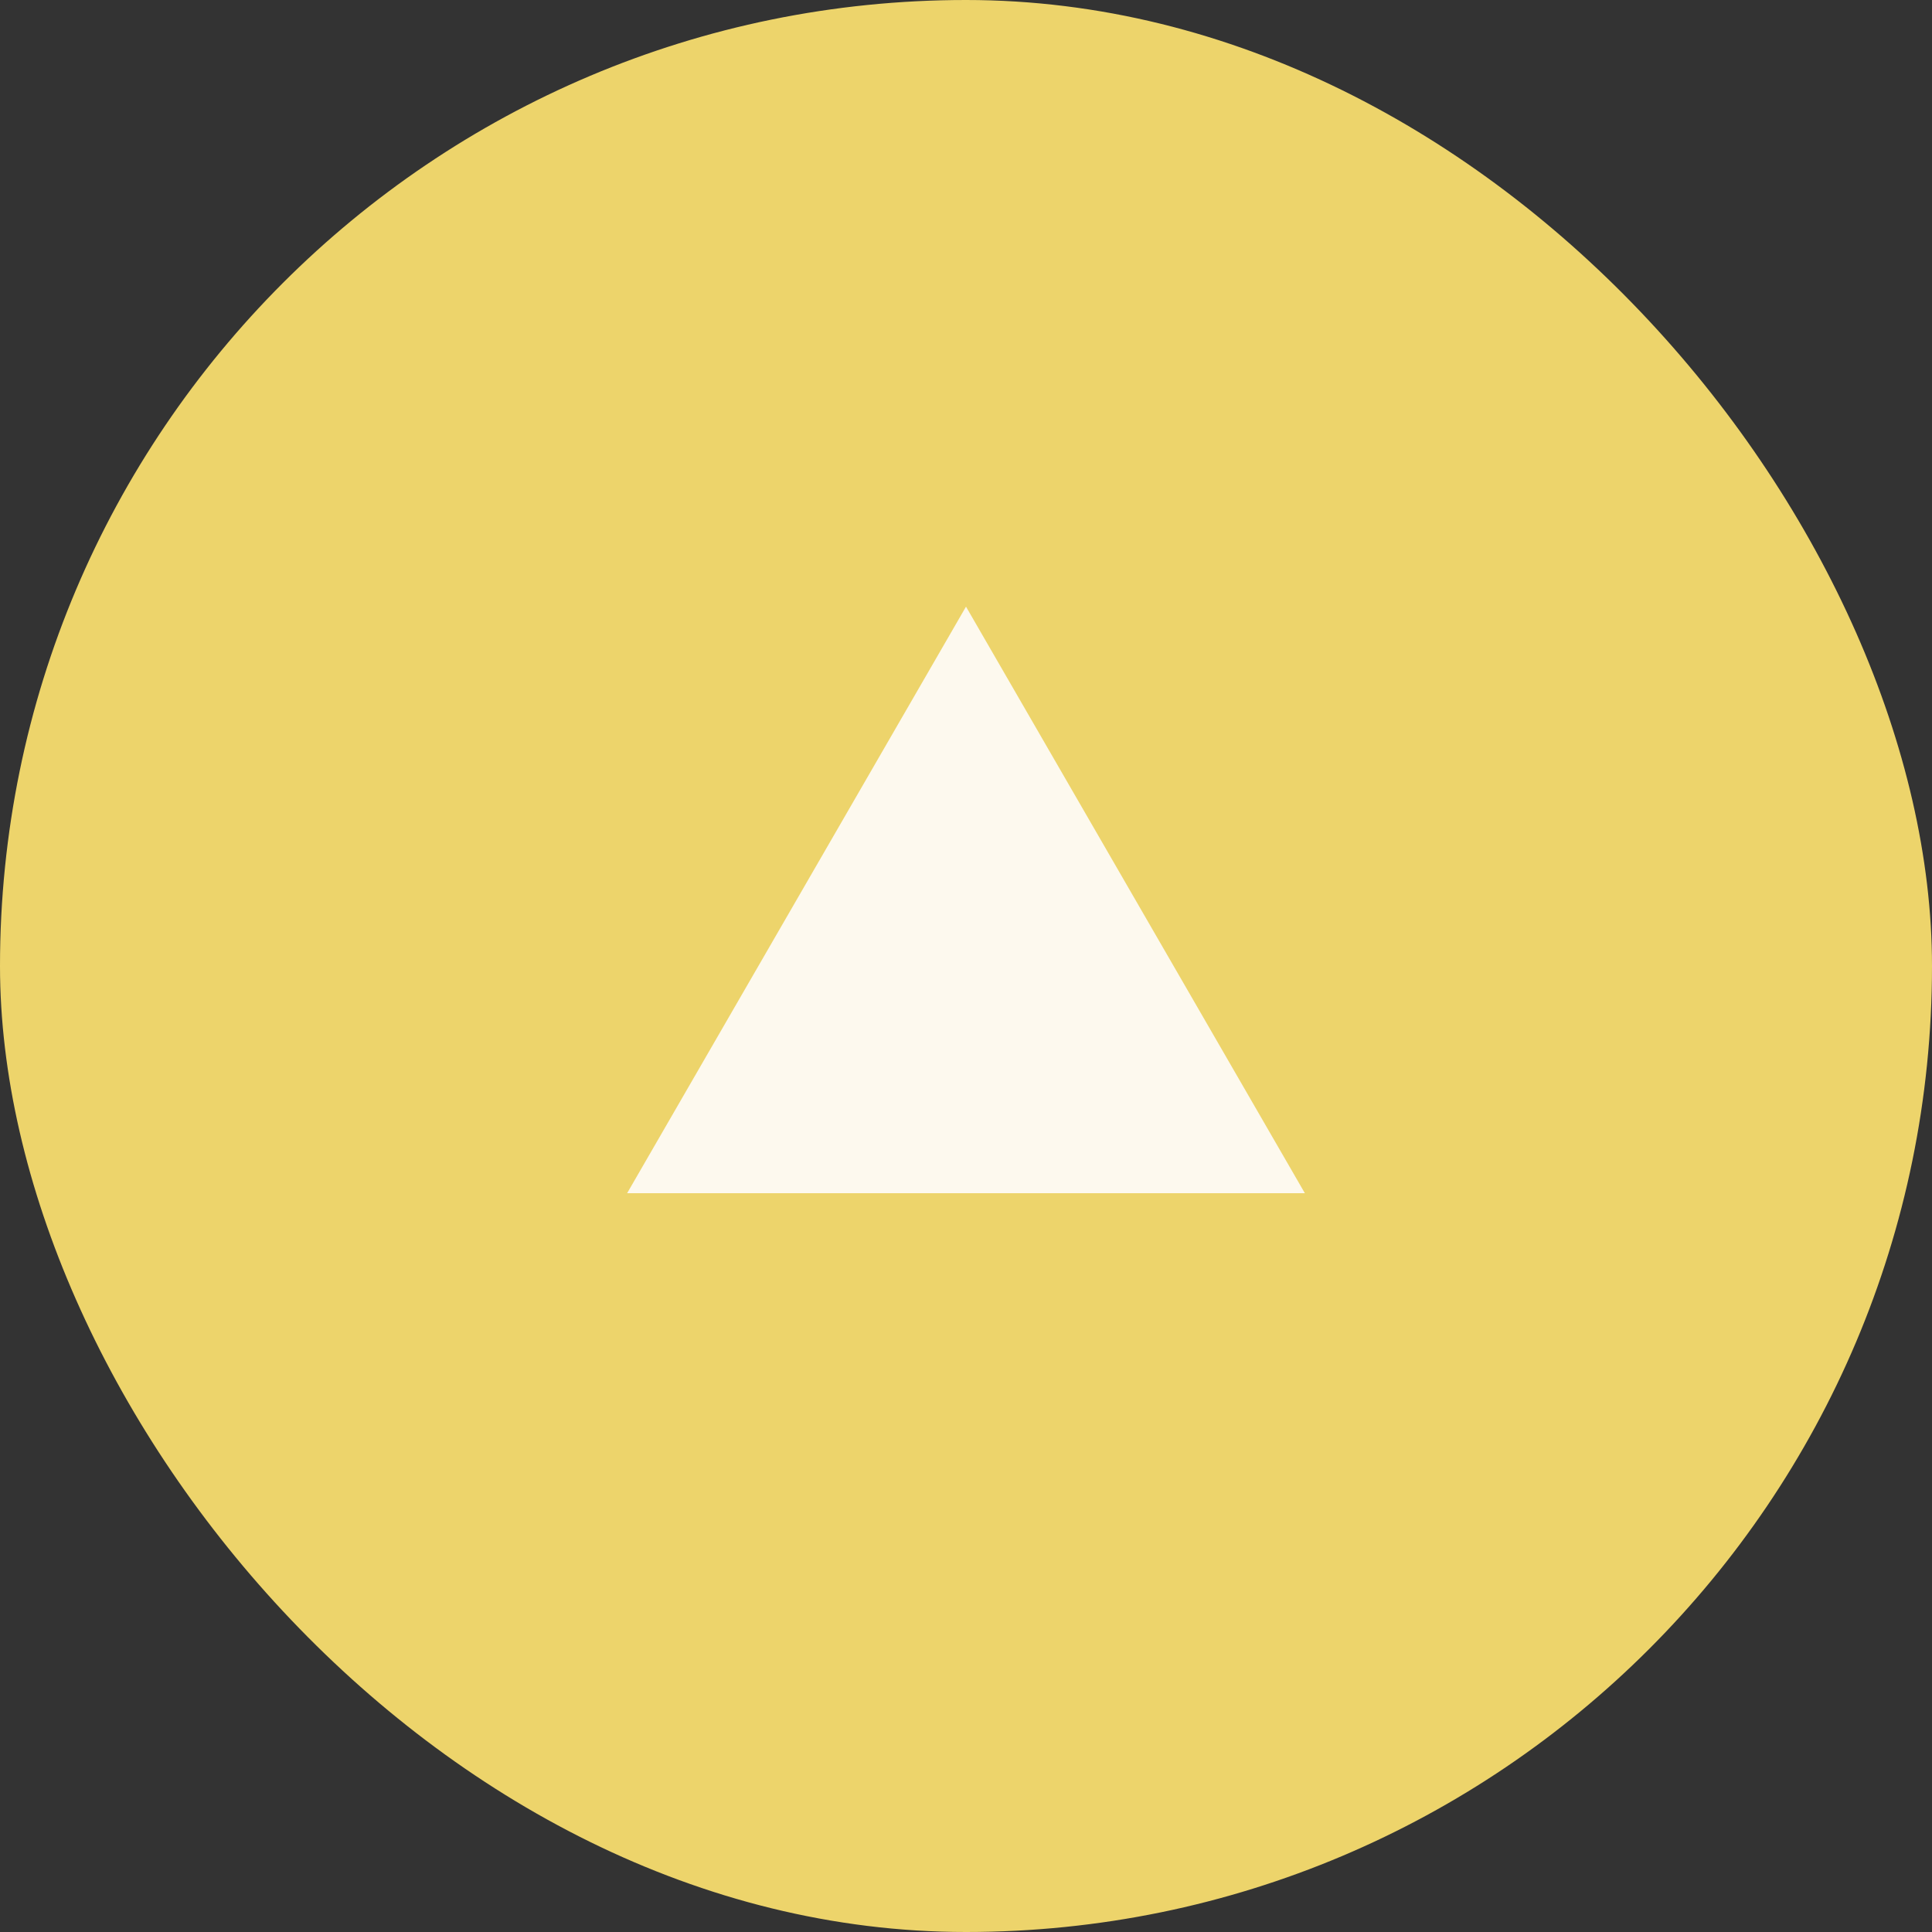
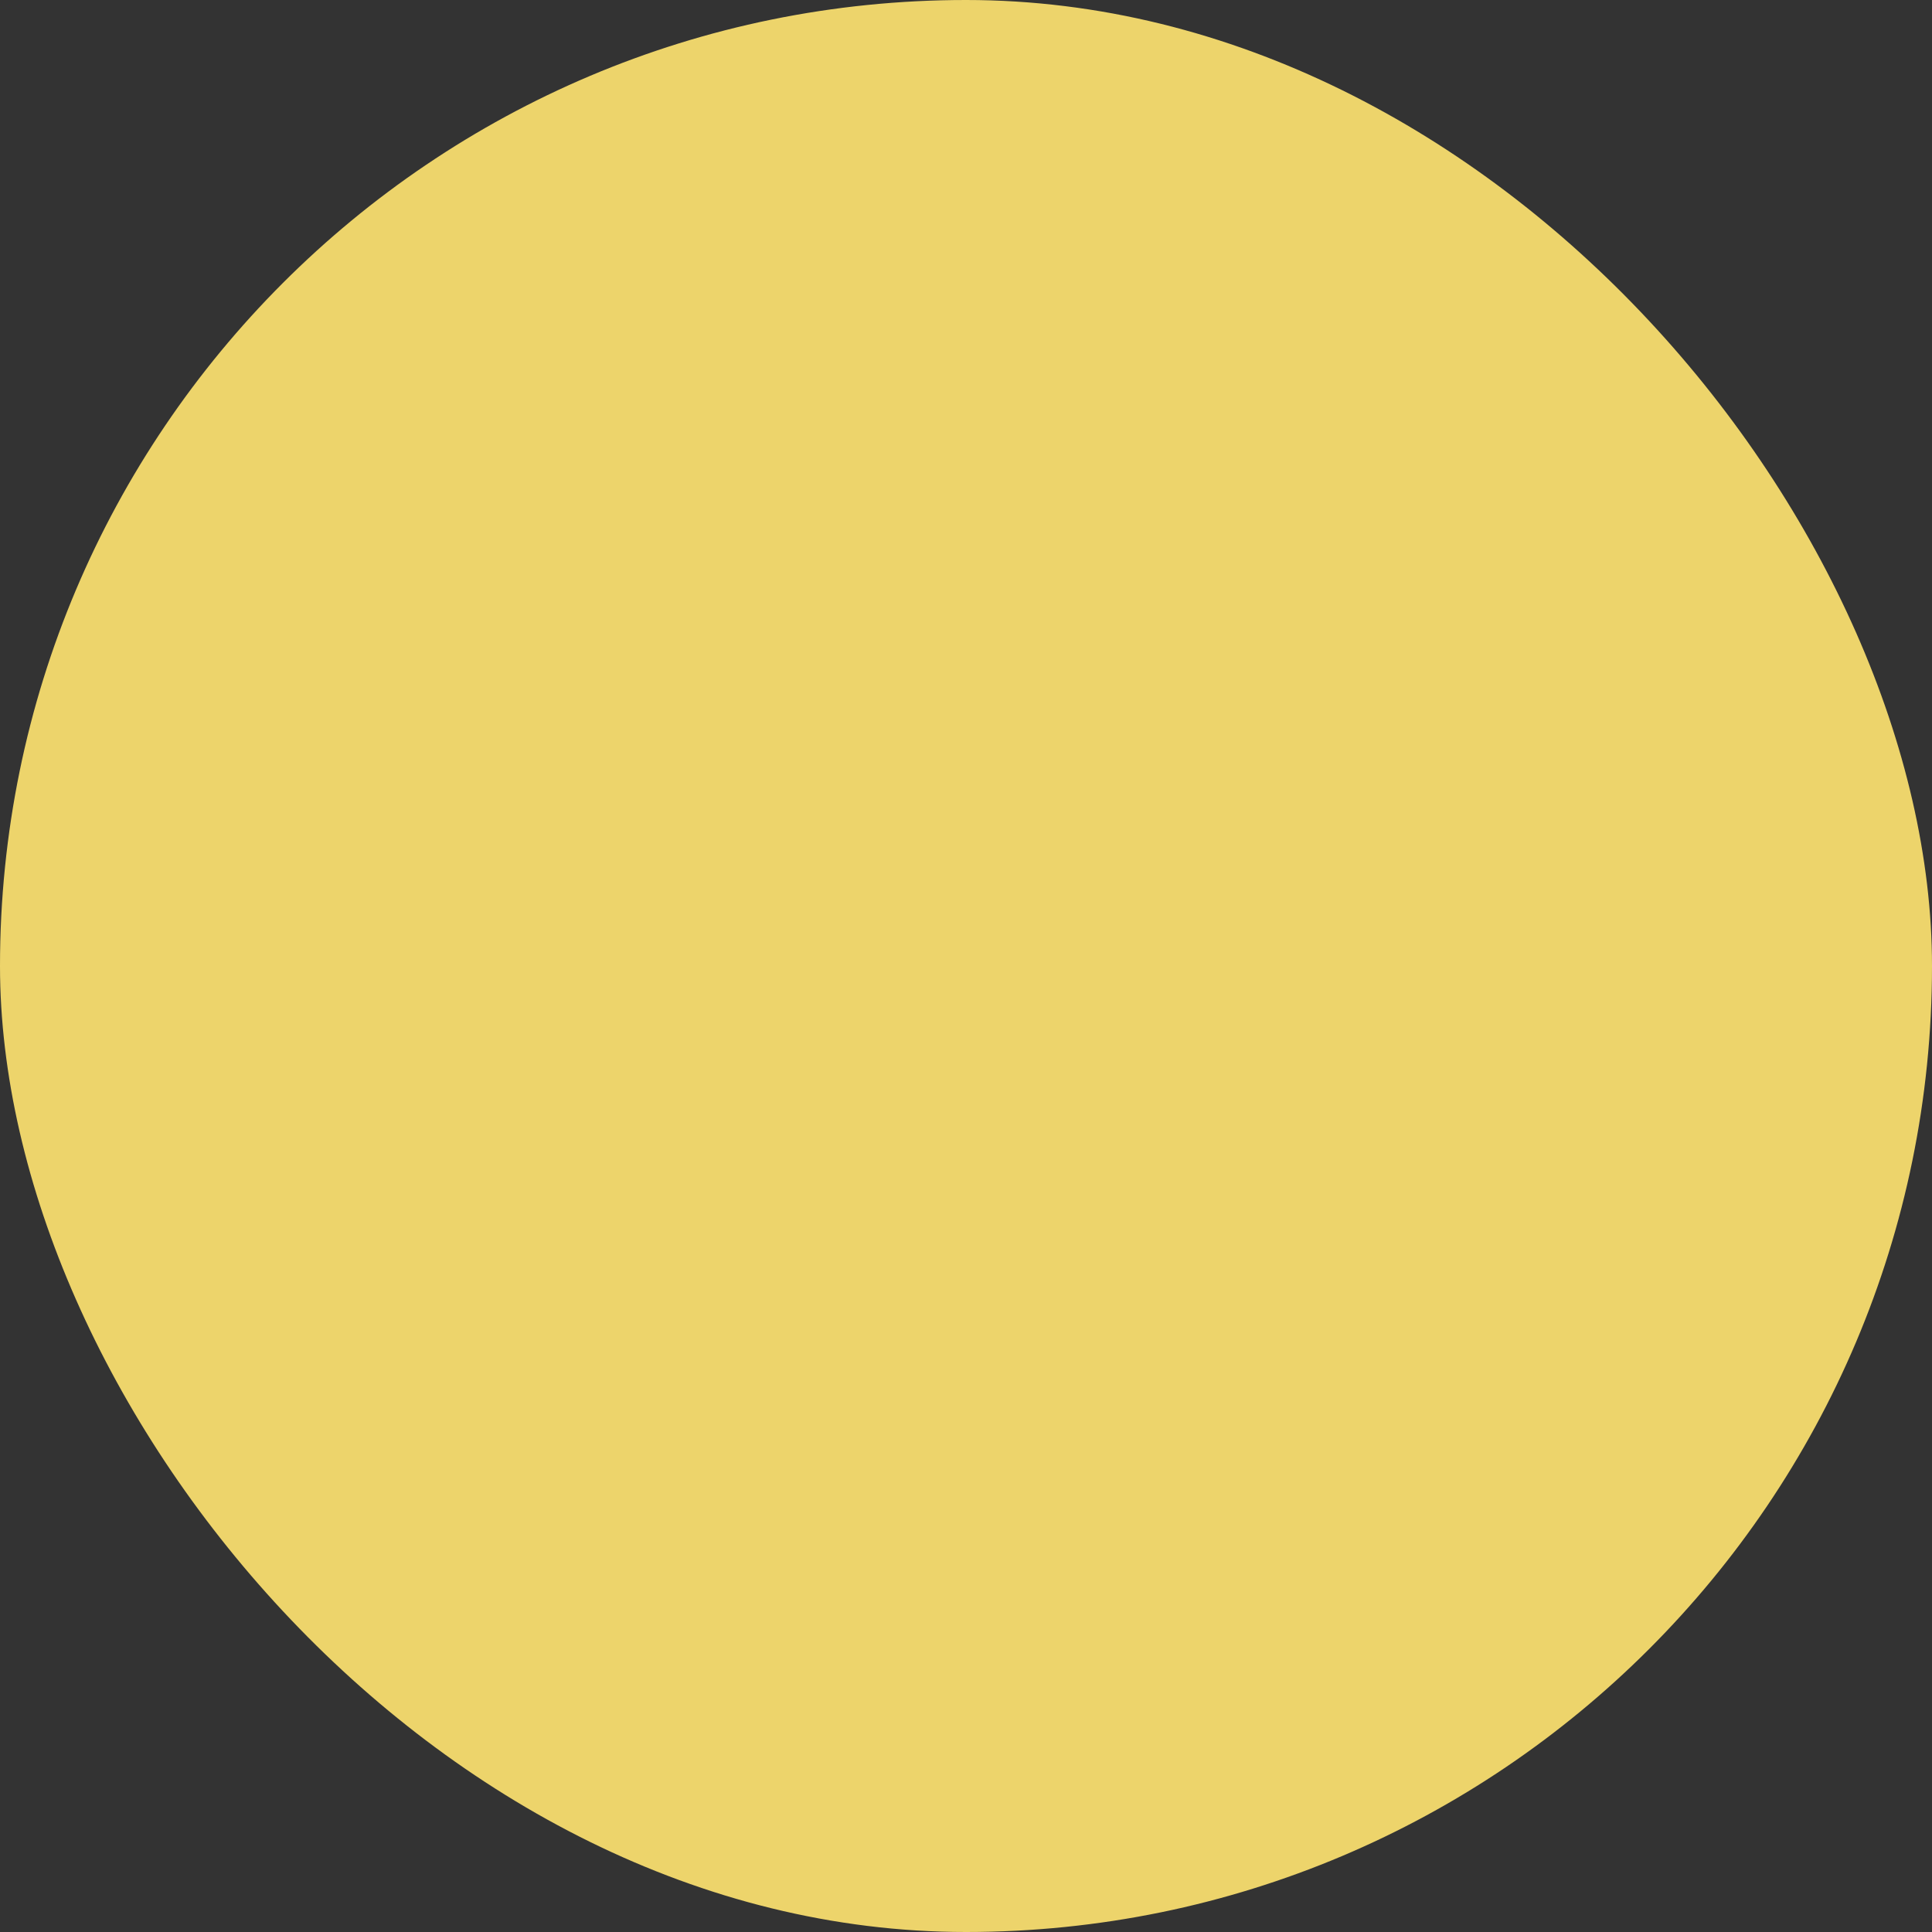
<svg xmlns="http://www.w3.org/2000/svg" width="50" height="50" viewBox="0 0 50 50">
  <rect x="0" y="0" width="50" height="50" fill="#333333" stroke="none" />
  <defs>
    <style>.cls-1{fill:#edd46b;}.cls-2{fill:#fdf9ee;}</style>
  </defs>
  <title>pagetop</title>
  <g id="レイヤー_2" data-name="レイヤー 2">
    <g id="footer_back">
      <rect class="cls-1" width="50" height="50" rx="25" />
-       <polygon class="cls-2" points="25 15.7 16.23 30.88 33.77 30.88 25 15.7" />
    </g>
  </g>
</svg>